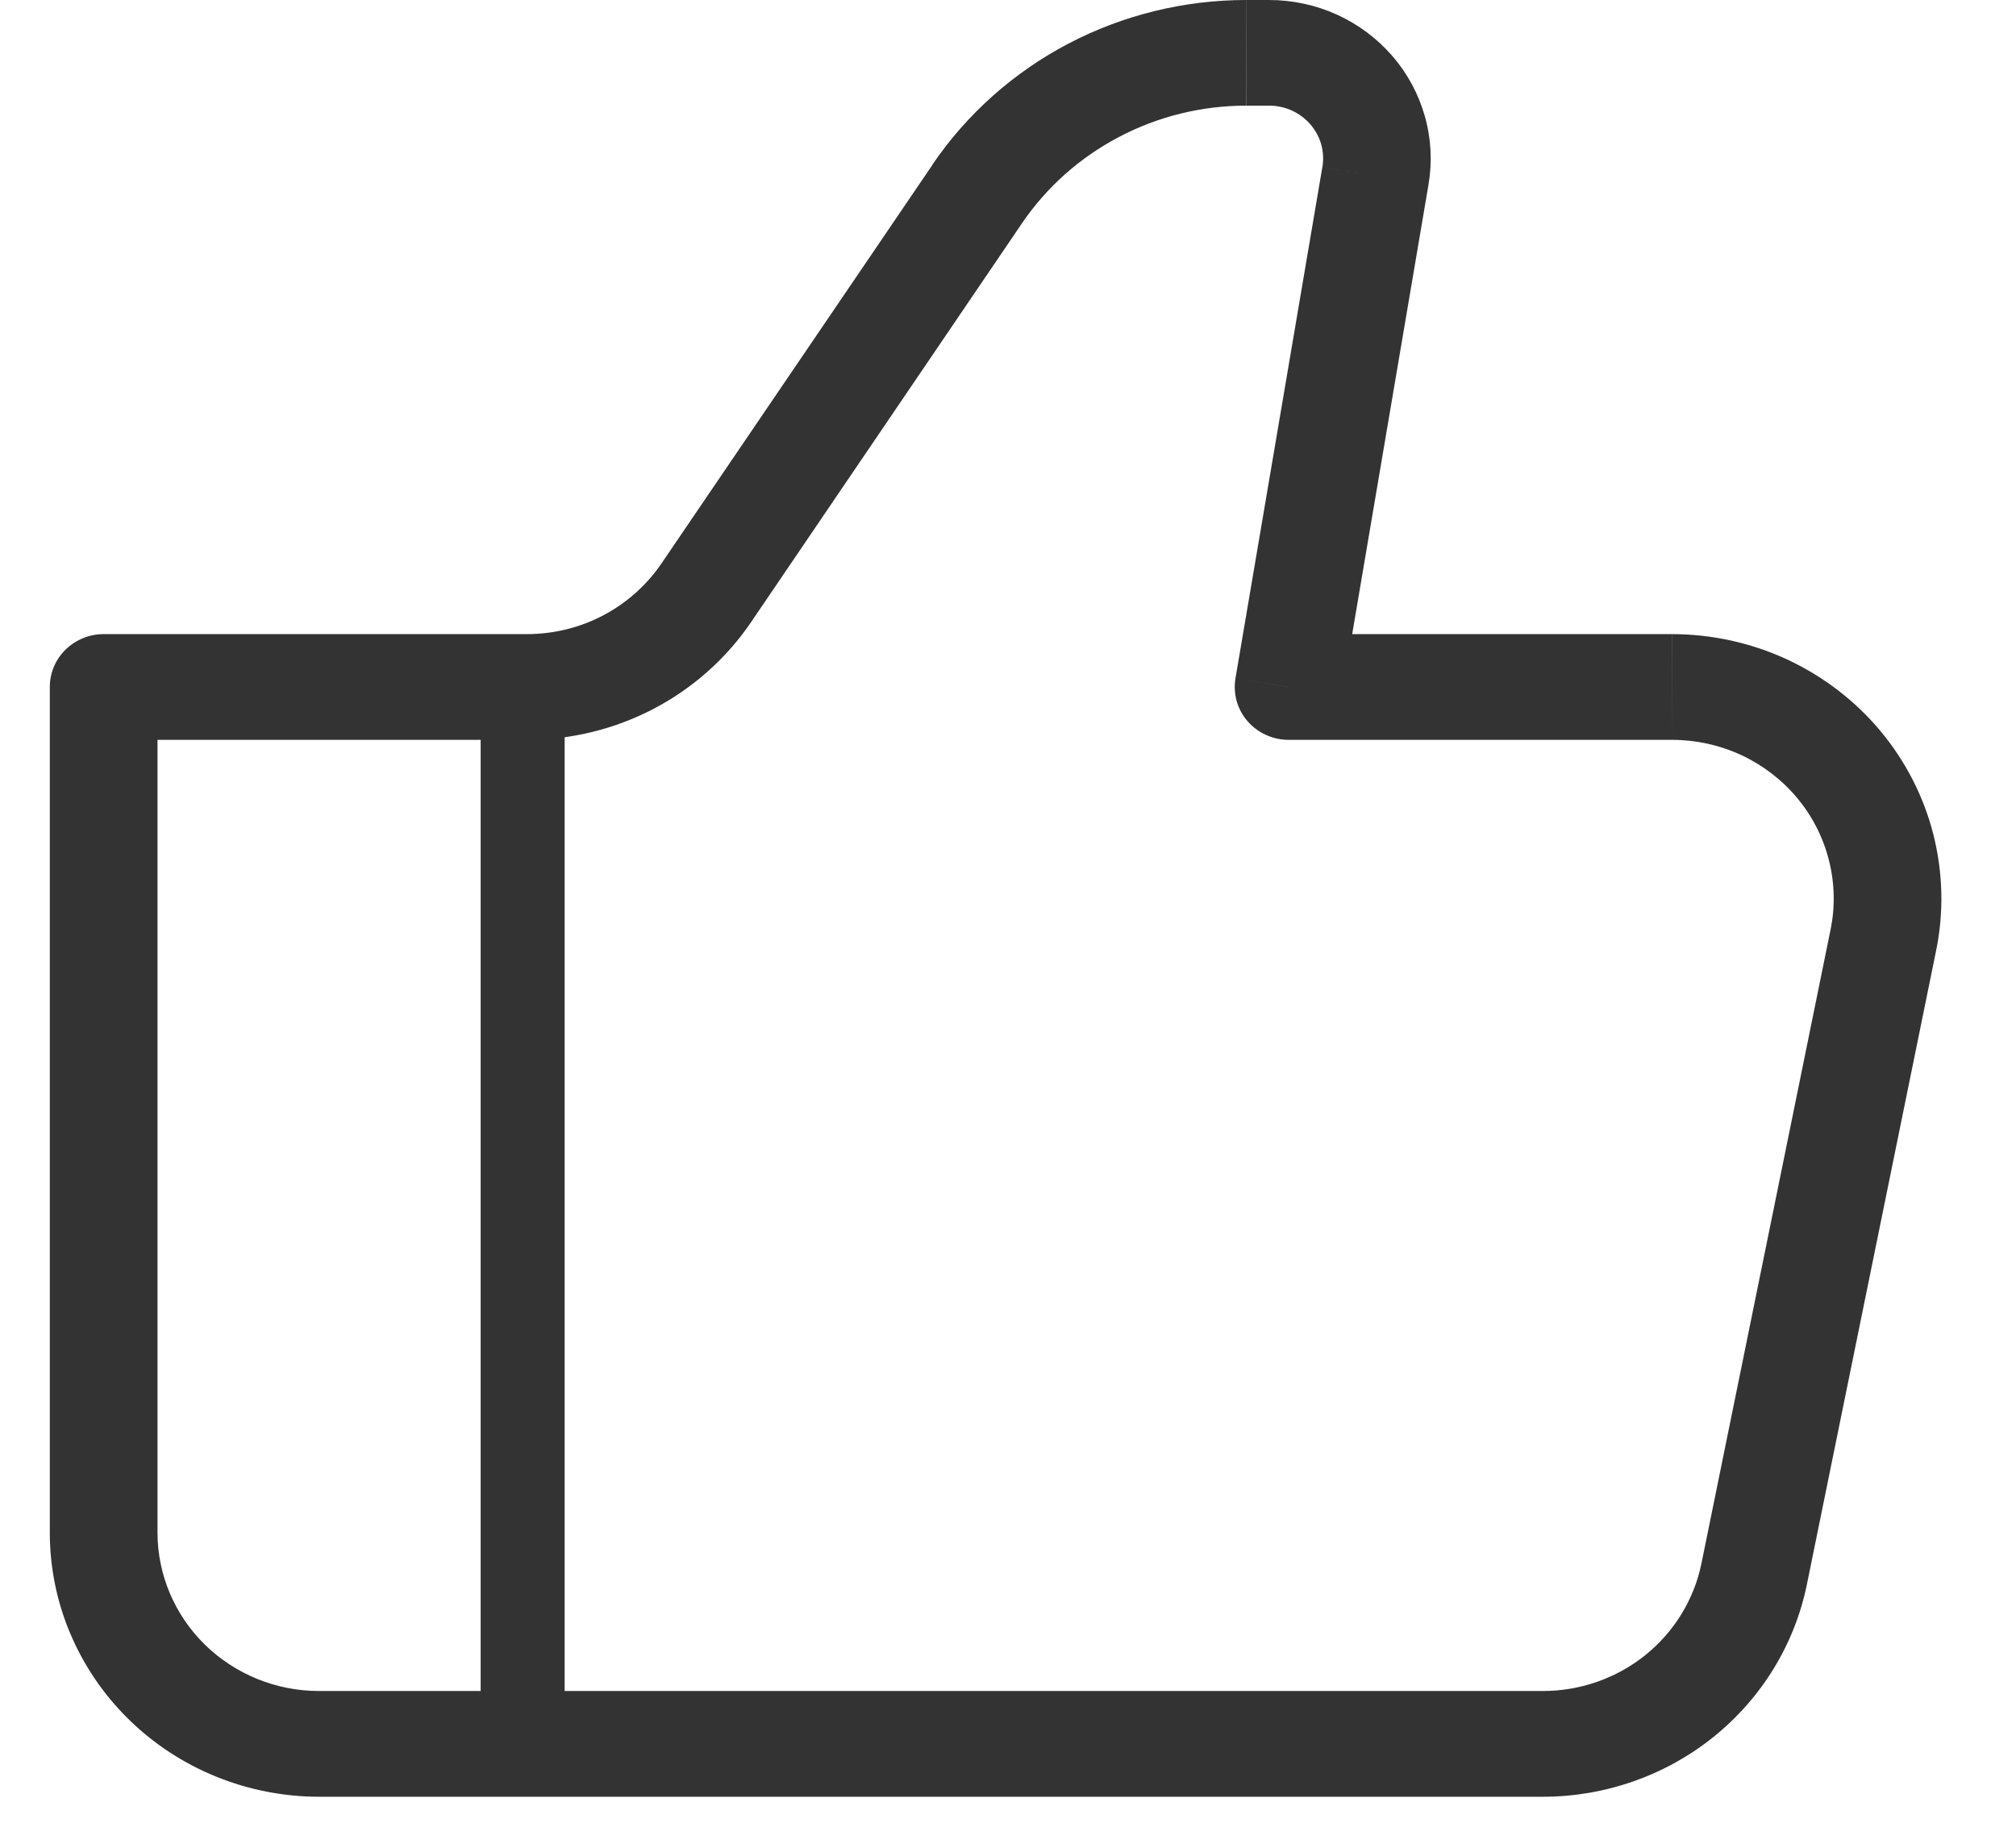
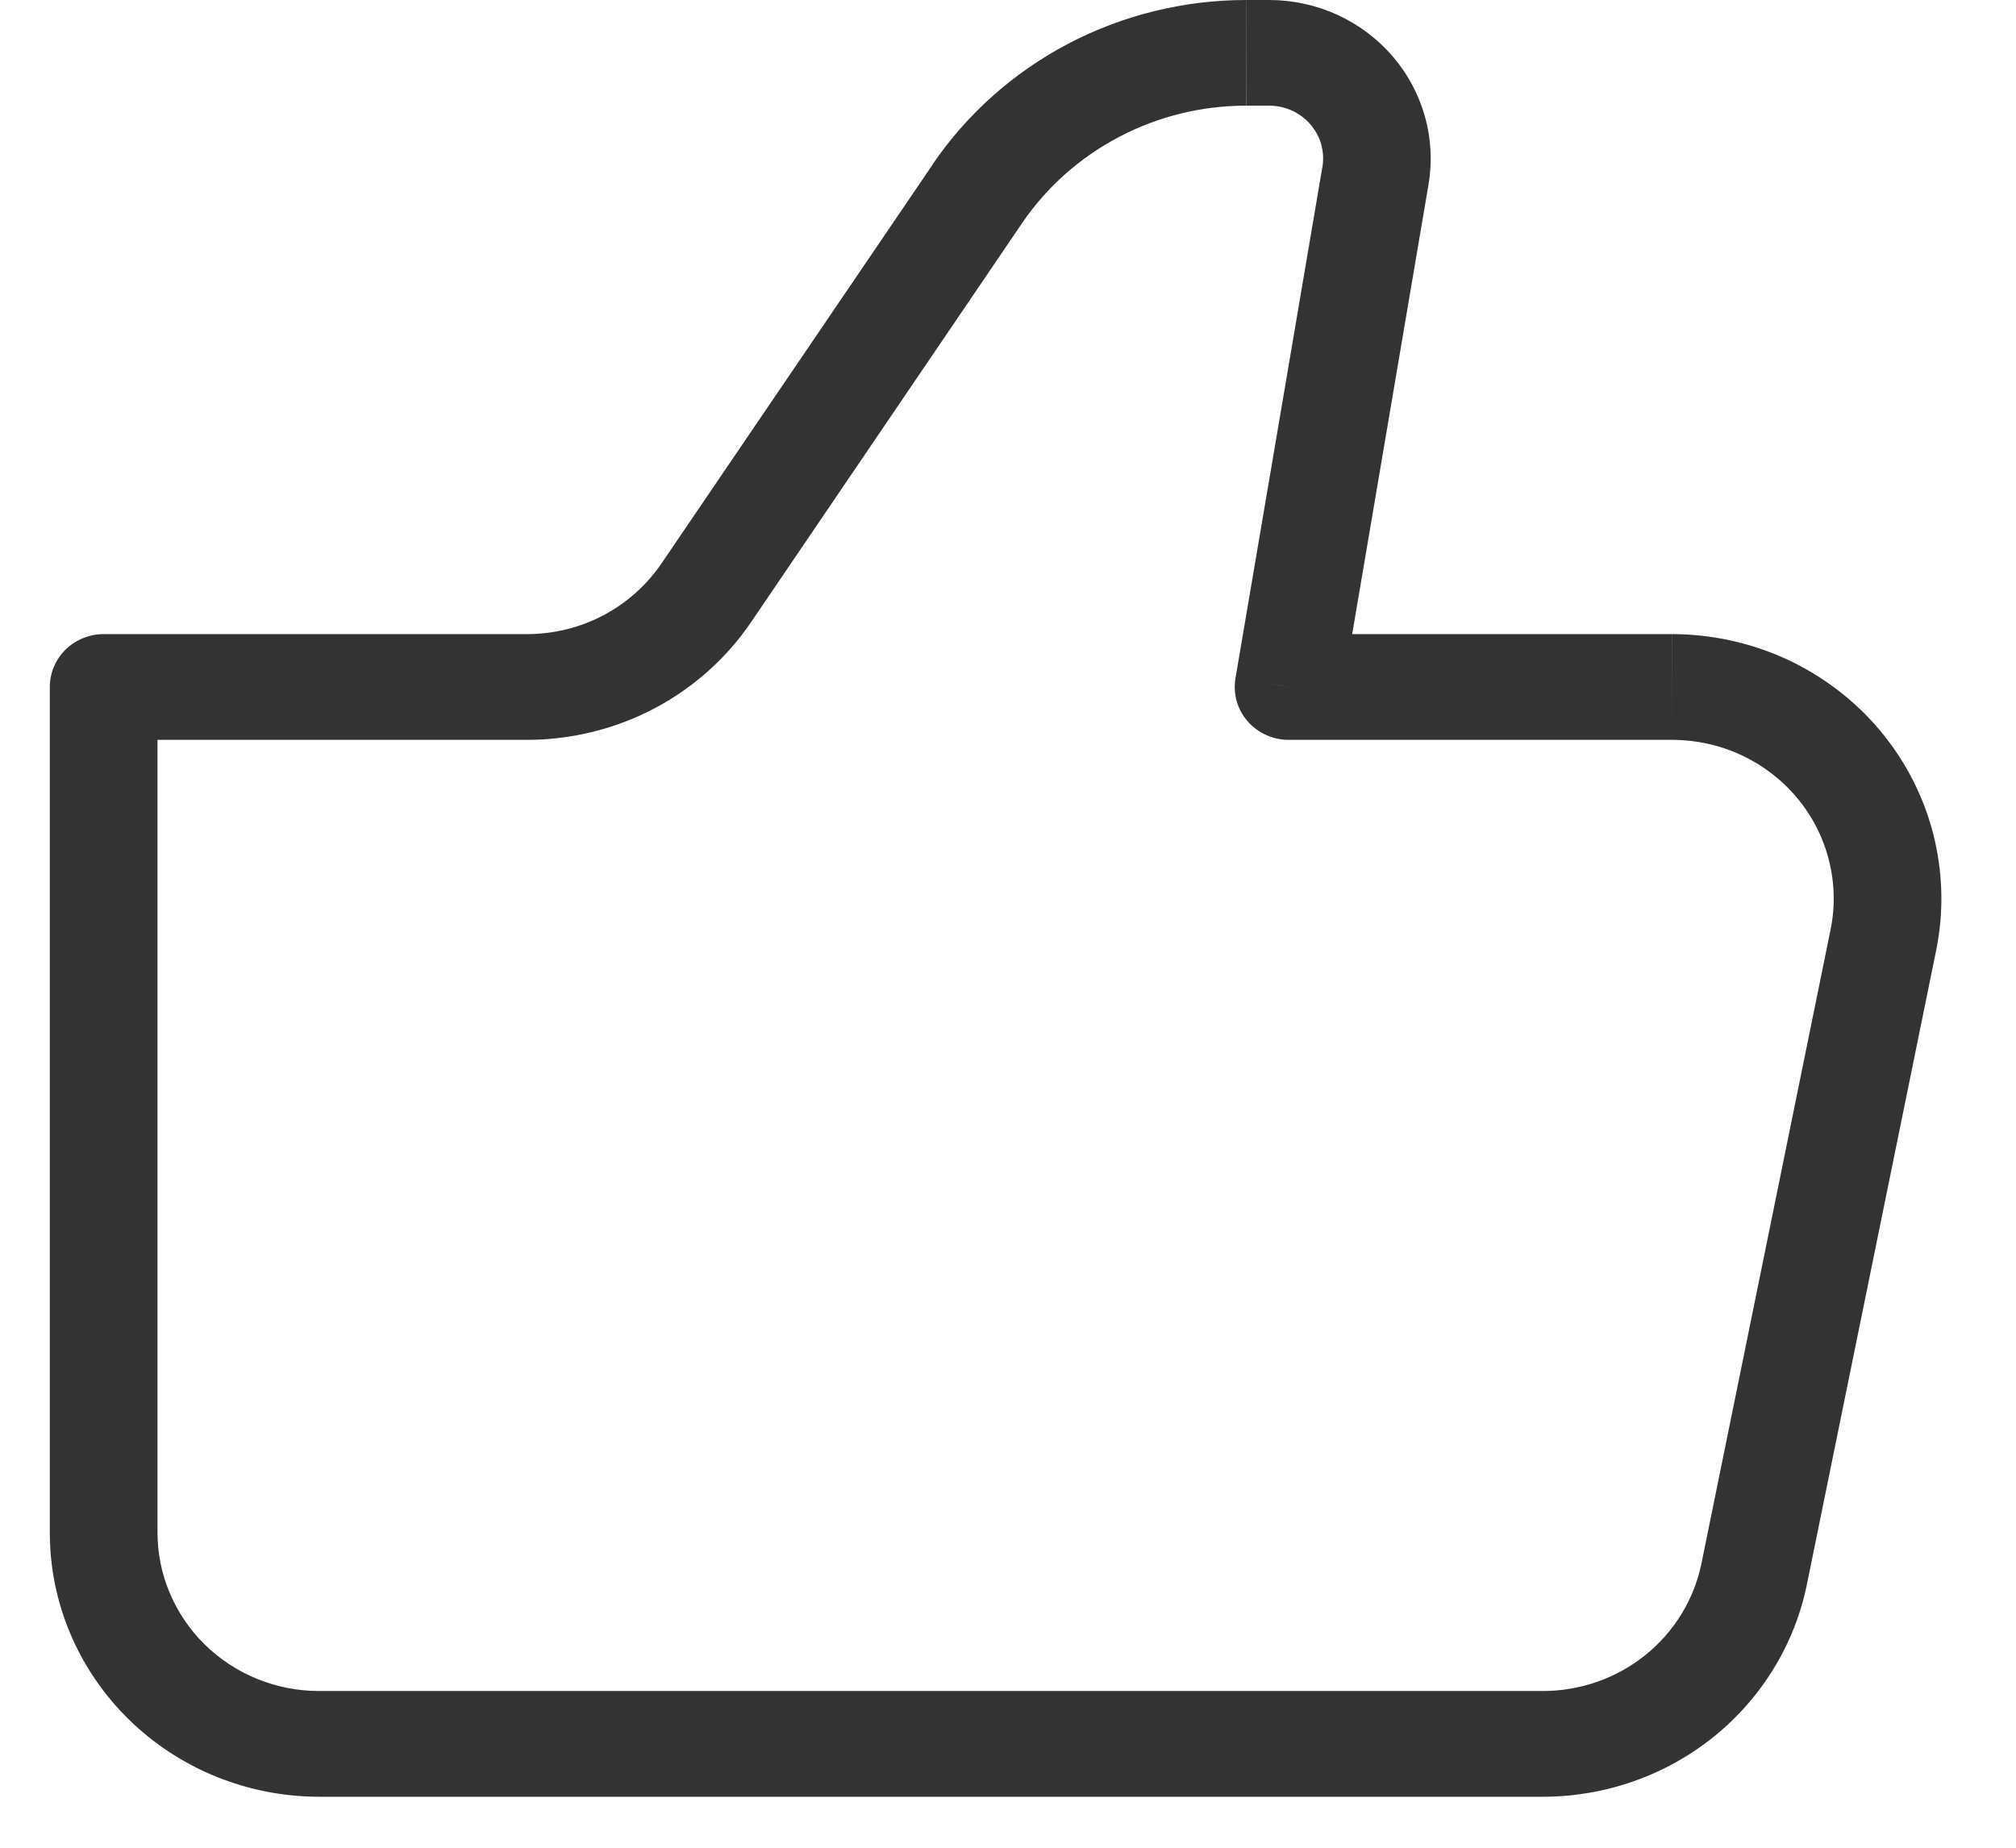
<svg xmlns="http://www.w3.org/2000/svg" width="24" height="22" viewBox="0 0 24 22" fill="none">
  <path d="M15.34 8.18L14.708 8.076C14.693 8.166 14.698 8.259 14.722 8.347C14.747 8.435 14.791 8.517 14.851 8.586C14.912 8.656 14.986 8.712 15.071 8.75C15.155 8.789 15.247 8.809 15.34 8.809V8.18ZM1.234 8.18V7.55C1.064 7.55 0.901 7.617 0.78 7.735C0.66 7.853 0.593 8.013 0.593 8.18H1.234ZM3.799 21.393H18.367V20.134H3.799V21.393ZM19.906 7.55H15.34V8.809H19.906V7.55ZM15.973 8.283L17.006 2.198L15.742 1.991L14.708 8.076L15.973 8.283ZM15.109 4.92842e-08H14.836V1.258H15.109V4.92842e-08ZM11.101 1.962L7.874 6.71L8.941 7.408L12.166 2.659L11.101 1.962ZM6.274 7.55H1.234V8.809H6.274V7.55ZM0.593 8.18V18.247H1.875V8.18H0.593ZM21.511 18.863L23.05 11.313L21.793 11.066L20.255 18.617L21.511 18.863ZM7.874 6.71C7.698 6.968 7.46 7.18 7.181 7.327C6.902 7.474 6.59 7.55 6.274 7.55V8.809C6.801 8.809 7.321 8.681 7.786 8.437C8.252 8.192 8.648 7.839 8.941 7.408L7.874 6.71ZM17.006 2.198C17.052 1.928 17.038 1.651 16.963 1.387C16.889 1.122 16.757 0.877 16.577 0.668C16.396 0.459 16.172 0.291 15.918 0.175C15.665 0.06 15.389 9.57912e-05 15.109 4.92842e-08V1.258C15.203 1.258 15.295 1.278 15.379 1.316C15.464 1.355 15.539 1.411 15.599 1.48C15.66 1.55 15.704 1.632 15.729 1.72C15.753 1.808 15.758 1.901 15.743 1.991L17.006 2.198ZM19.906 8.809C20.19 8.809 20.471 8.871 20.729 8.99C20.986 9.11 21.213 9.284 21.393 9.499C21.574 9.715 21.703 9.968 21.772 10.239C21.841 10.51 21.849 10.792 21.793 11.066L23.05 11.313C23.143 10.857 23.13 10.386 23.016 9.934C22.901 9.483 22.685 9.062 22.385 8.702C22.084 8.342 21.706 8.053 21.278 7.853C20.849 7.654 20.381 7.551 19.907 7.55L19.906 8.809ZM18.367 21.393C19.108 21.393 19.827 21.141 20.4 20.68C20.973 20.218 21.366 19.577 21.511 18.863L20.255 18.617C20.167 19.045 19.931 19.43 19.587 19.707C19.243 19.983 18.812 20.134 18.367 20.134V21.393ZM14.835 4.92842e-08C14.096 -0 13.368 0.179 12.716 0.521C12.065 0.863 11.509 1.358 11.099 1.962L12.166 2.659C12.459 2.228 12.856 1.875 13.321 1.631C13.786 1.386 14.306 1.258 14.834 1.258L14.835 4.92842e-08ZM3.799 20.134C3.288 20.134 2.799 19.935 2.438 19.581C2.078 19.227 1.875 18.747 1.875 18.247H0.593C0.593 18.66 0.675 19.069 0.837 19.451C0.998 19.832 1.234 20.179 1.532 20.471C1.829 20.763 2.183 20.995 2.572 21.153C2.961 21.311 3.378 21.393 3.799 21.393V20.134Z" fill="#333333" />
  <path d="M6.222 7.882V20.267Z" fill="#333333" />
-   <path d="M6.222 7.882V20.267" stroke="#333333" />
</svg>